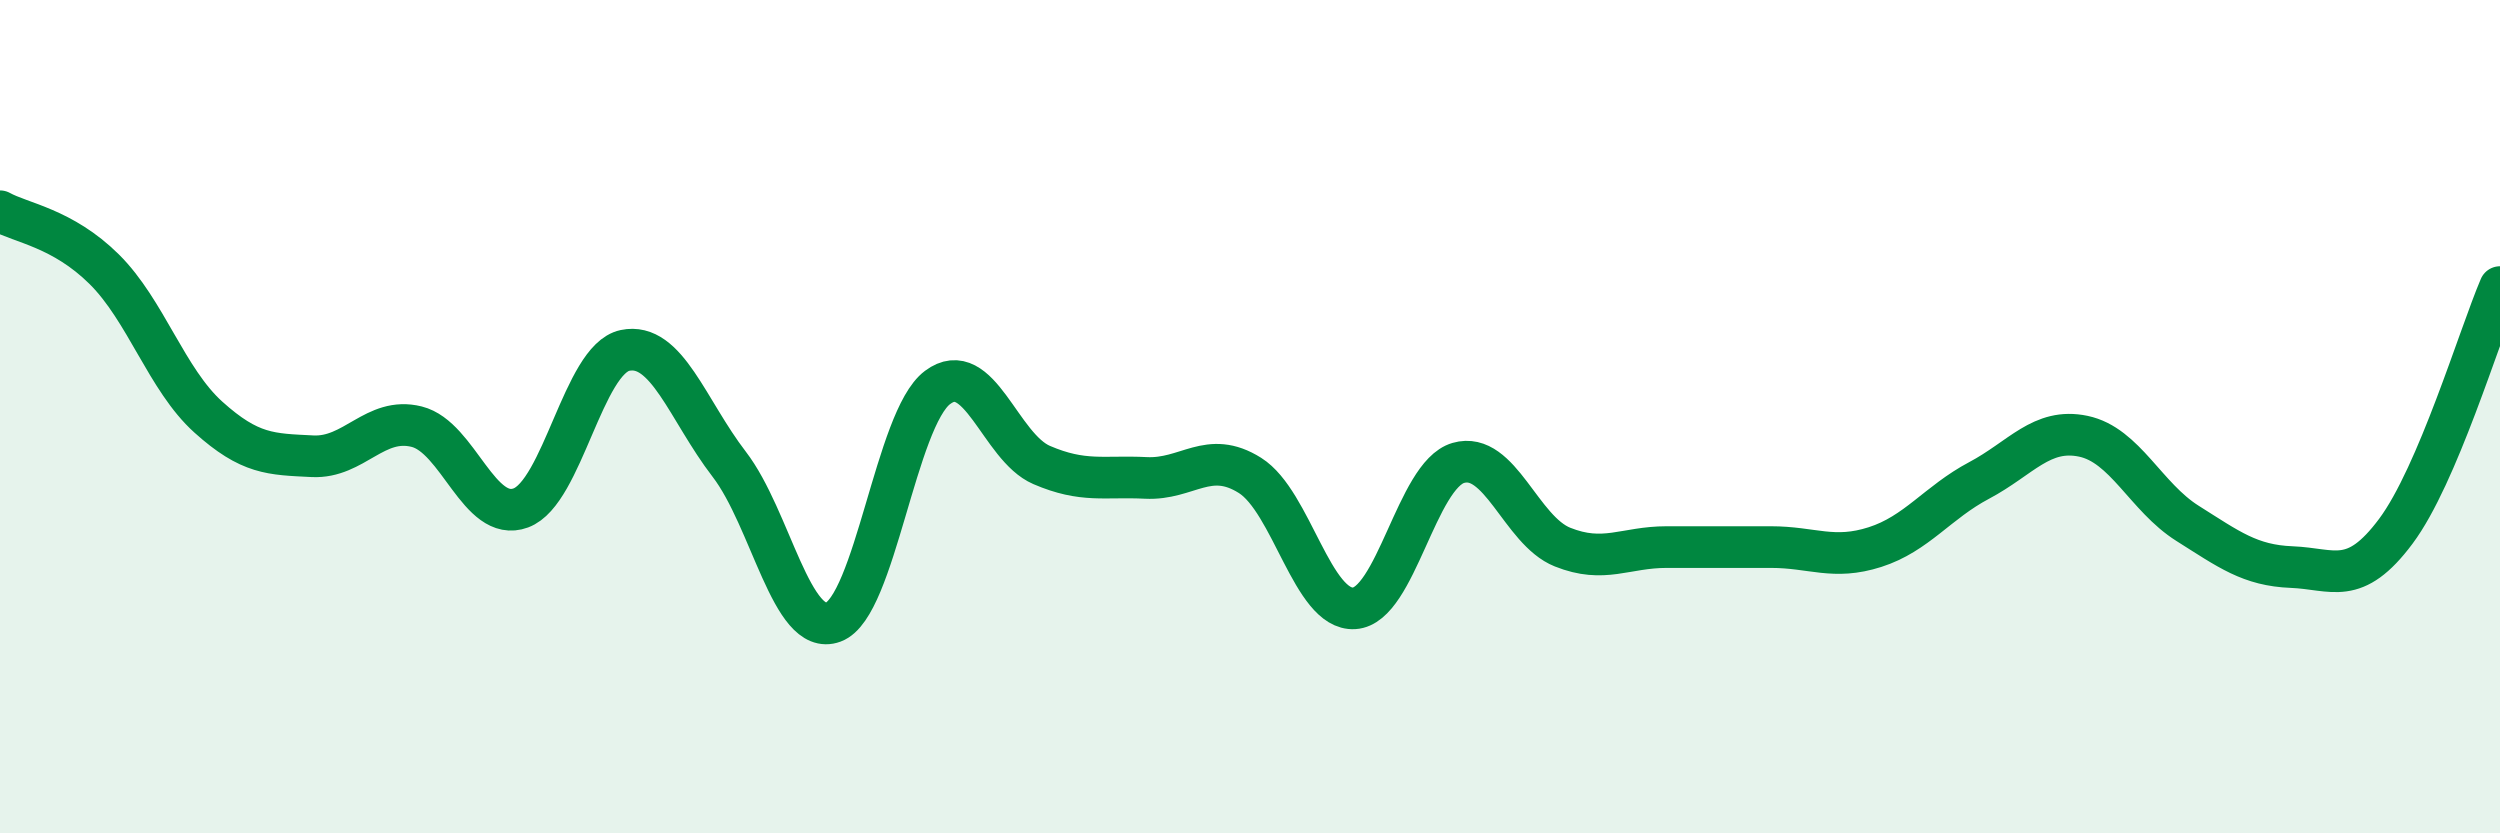
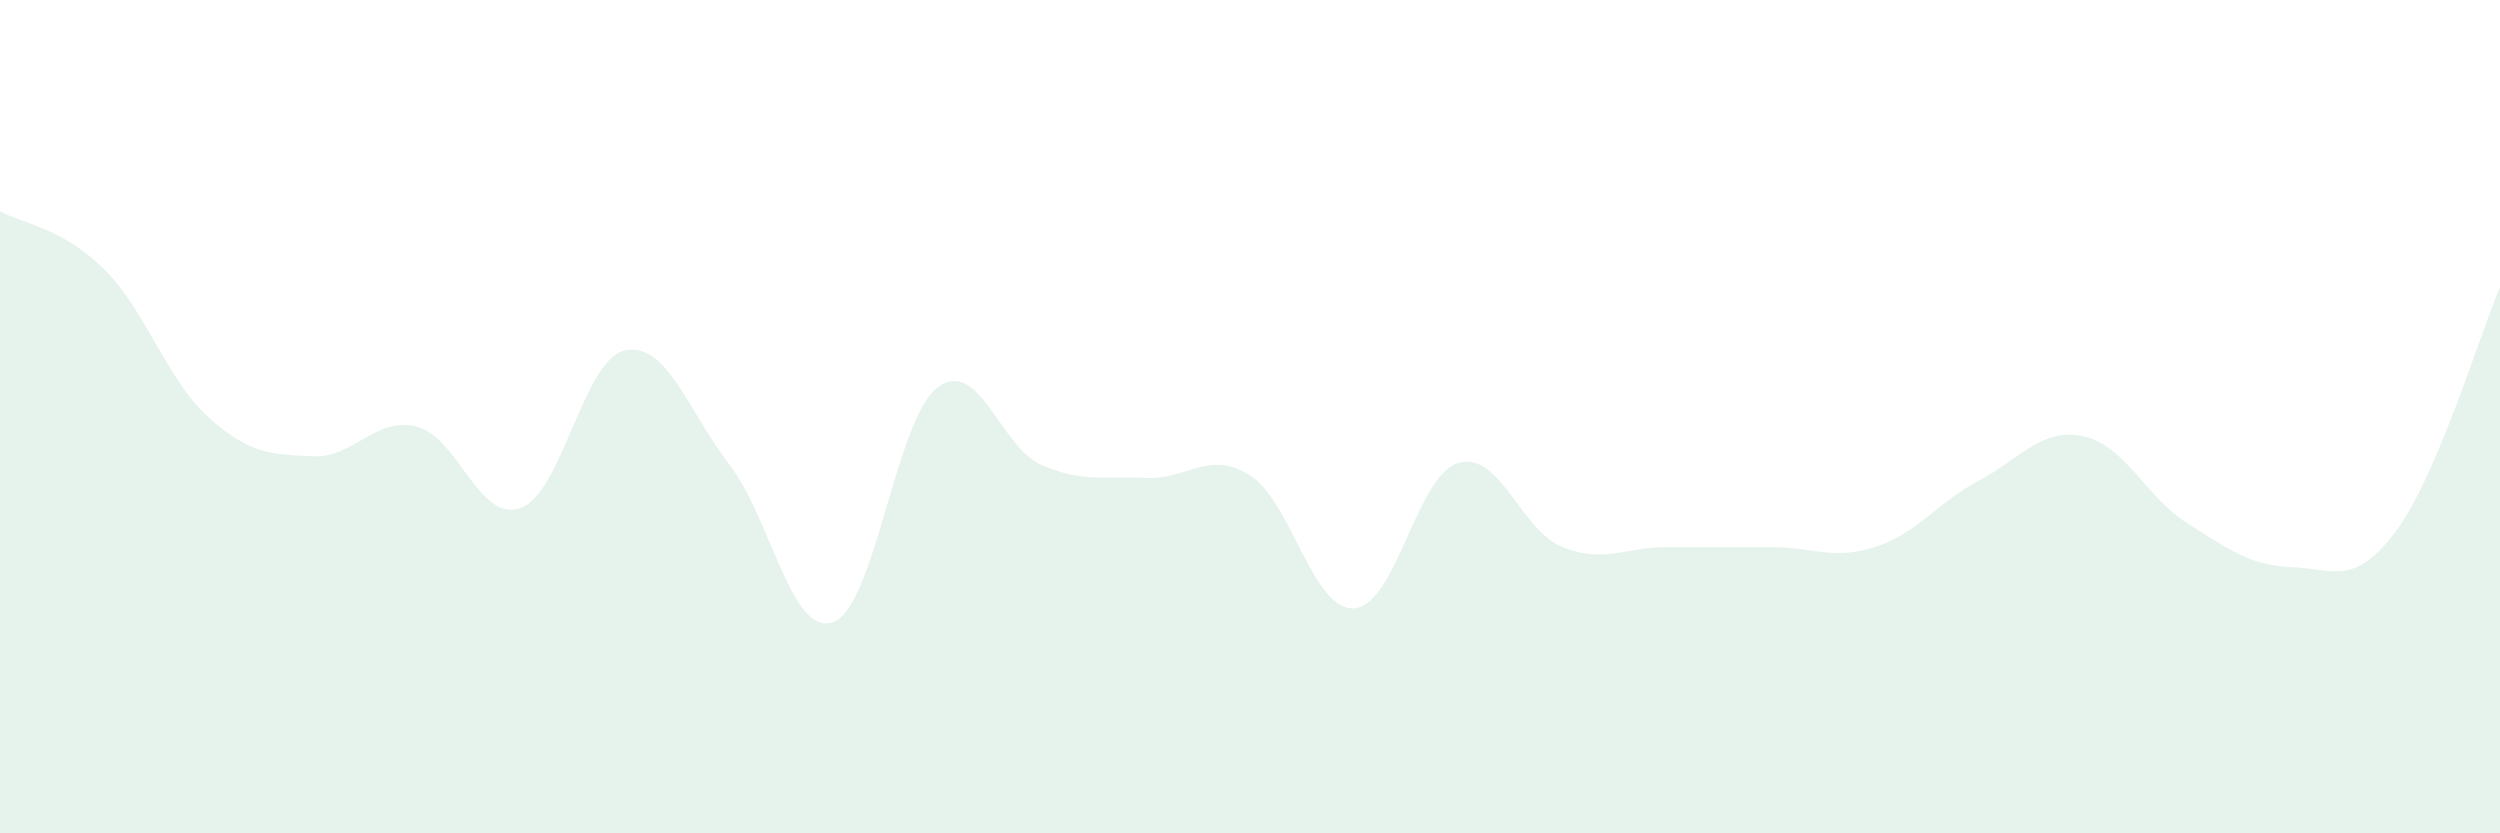
<svg xmlns="http://www.w3.org/2000/svg" width="60" height="20" viewBox="0 0 60 20">
  <path d="M 0,5.07 C 0.5,5.35 1.5,5.47 2.5,6.46 C 3.5,7.45 4,9.11 5,10.01 C 6,10.91 6.5,10.9 7.5,10.95 C 8.5,11 9,9.99 10,10.24 C 11,10.49 11.5,12.56 12.5,12.19 C 13.5,11.82 14,8.62 15,8.41 C 16,8.2 16.5,9.84 17.5,11.14 C 18.5,12.44 19,15.3 20,14.93 C 21,14.56 21.5,10.05 22.5,9.3 C 23.5,8.55 24,10.73 25,11.16 C 26,11.59 26.5,11.42 27.5,11.47 C 28.5,11.52 29,10.78 30,11.41 C 31,12.04 31.5,14.66 32.5,14.6 C 33.5,14.54 34,11.4 35,11.11 C 36,10.82 36.5,12.73 37.5,13.13 C 38.5,13.53 39,13.13 40,13.13 C 41,13.13 41.5,13.13 42.5,13.13 C 43.5,13.13 44,13.45 45,13.13 C 46,12.81 46.5,12.06 47.5,11.53 C 48.5,11 49,10.26 50,10.47 C 51,10.68 51.5,11.93 52.5,12.56 C 53.5,13.19 54,13.57 55,13.61 C 56,13.65 56.5,14.09 57.5,12.75 C 58.5,11.41 59.5,8.06 60,6.89L60 20L0 20Z" fill="#008740" opacity="0.1" stroke-linecap="round" stroke-linejoin="round" />
-   <path d="M 0,5.07 C 0.5,5.35 1.5,5.47 2.5,6.46 C 3.5,7.45 4,9.11 5,10.01 C 6,10.91 6.5,10.9 7.5,10.95 C 8.5,11 9,9.99 10,10.24 C 11,10.49 11.5,12.56 12.5,12.19 C 13.5,11.82 14,8.62 15,8.41 C 16,8.2 16.5,9.84 17.5,11.14 C 18.5,12.44 19,15.3 20,14.93 C 21,14.56 21.5,10.05 22.5,9.3 C 23.5,8.55 24,10.73 25,11.16 C 26,11.59 26.5,11.42 27.5,11.47 C 28.5,11.52 29,10.78 30,11.41 C 31,12.04 31.5,14.66 32.5,14.6 C 33.5,14.54 34,11.4 35,11.11 C 36,10.82 36.5,12.73 37.5,13.13 C 38.5,13.53 39,13.13 40,13.13 C 41,13.13 41.5,13.13 42.5,13.13 C 43.5,13.13 44,13.45 45,13.13 C 46,12.81 46.5,12.06 47.5,11.53 C 48.5,11 49,10.26 50,10.47 C 51,10.68 51.5,11.93 52.5,12.56 C 53.5,13.19 54,13.57 55,13.61 C 56,13.65 56.5,14.09 57.5,12.75 C 58.5,11.41 59.5,8.06 60,6.89" stroke="#008740" stroke-width="1" fill="none" stroke-linecap="round" stroke-linejoin="round" />
</svg>